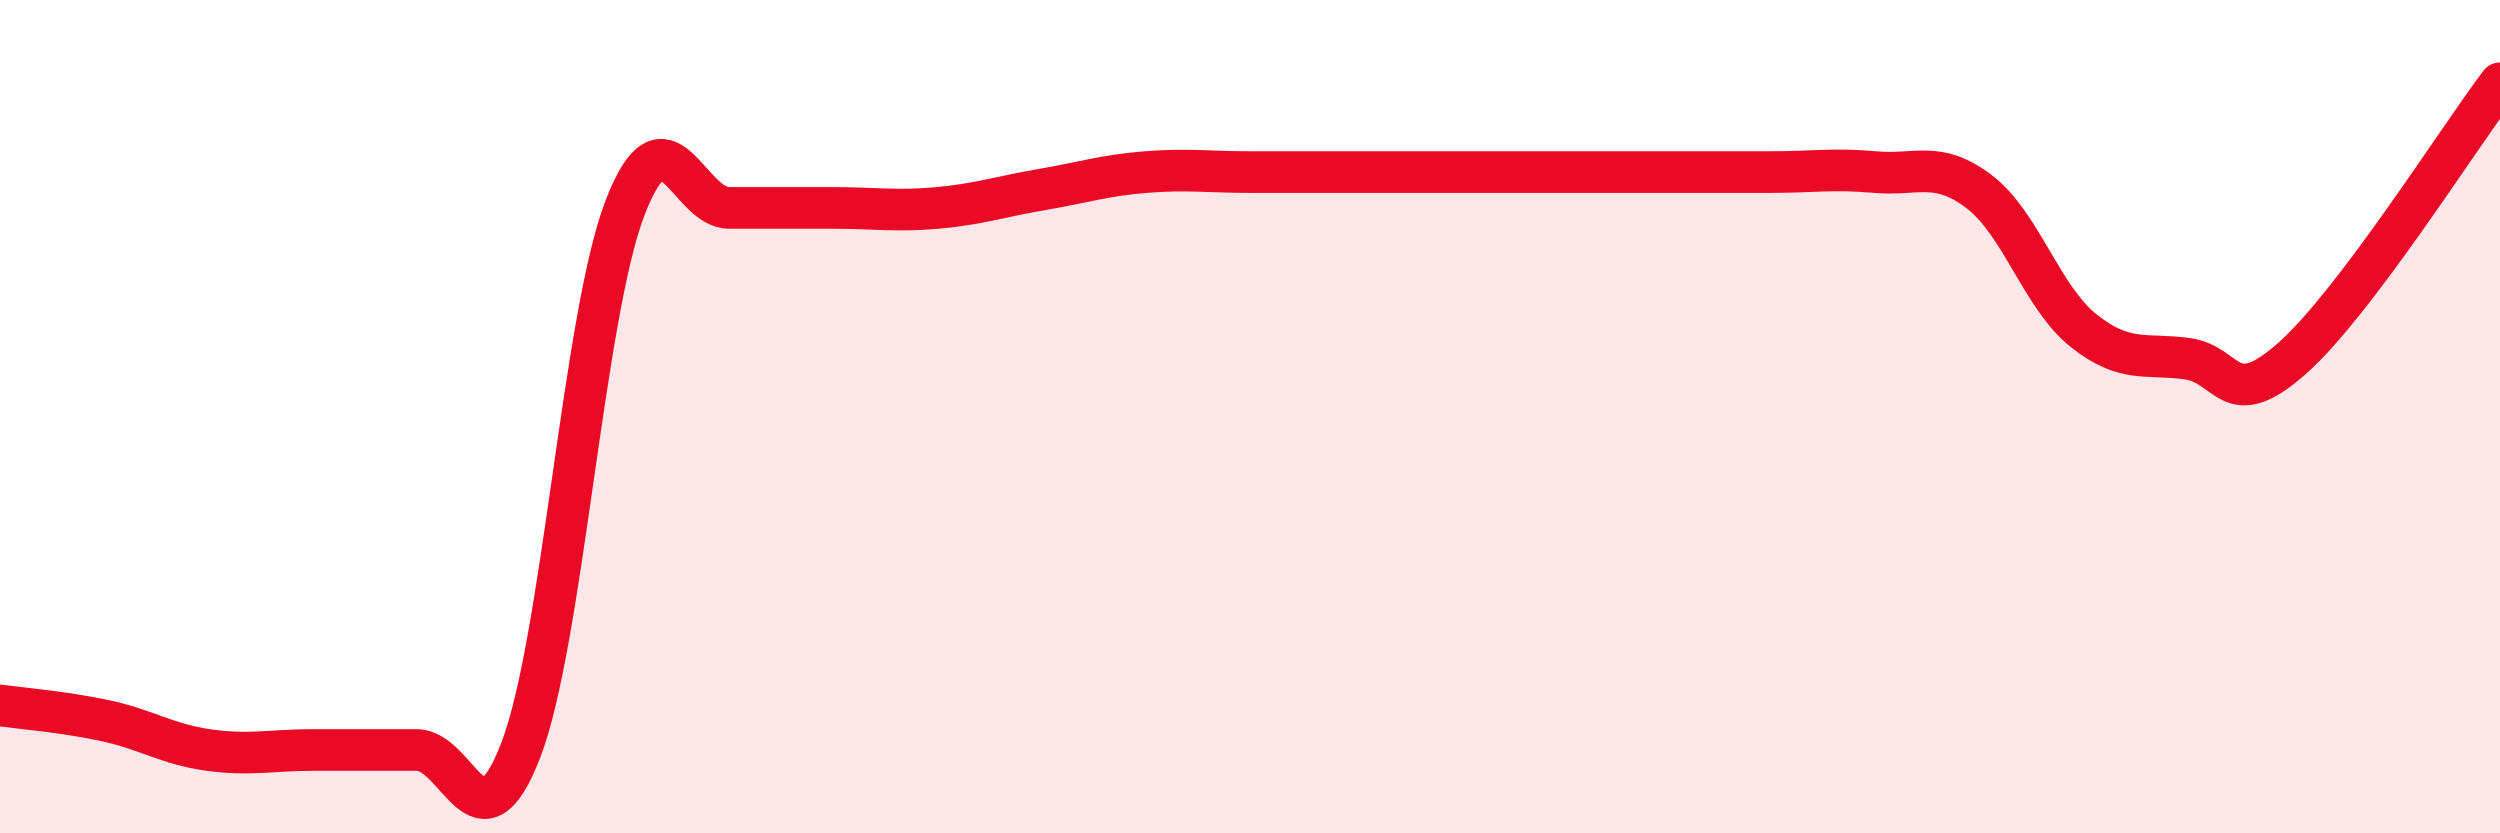
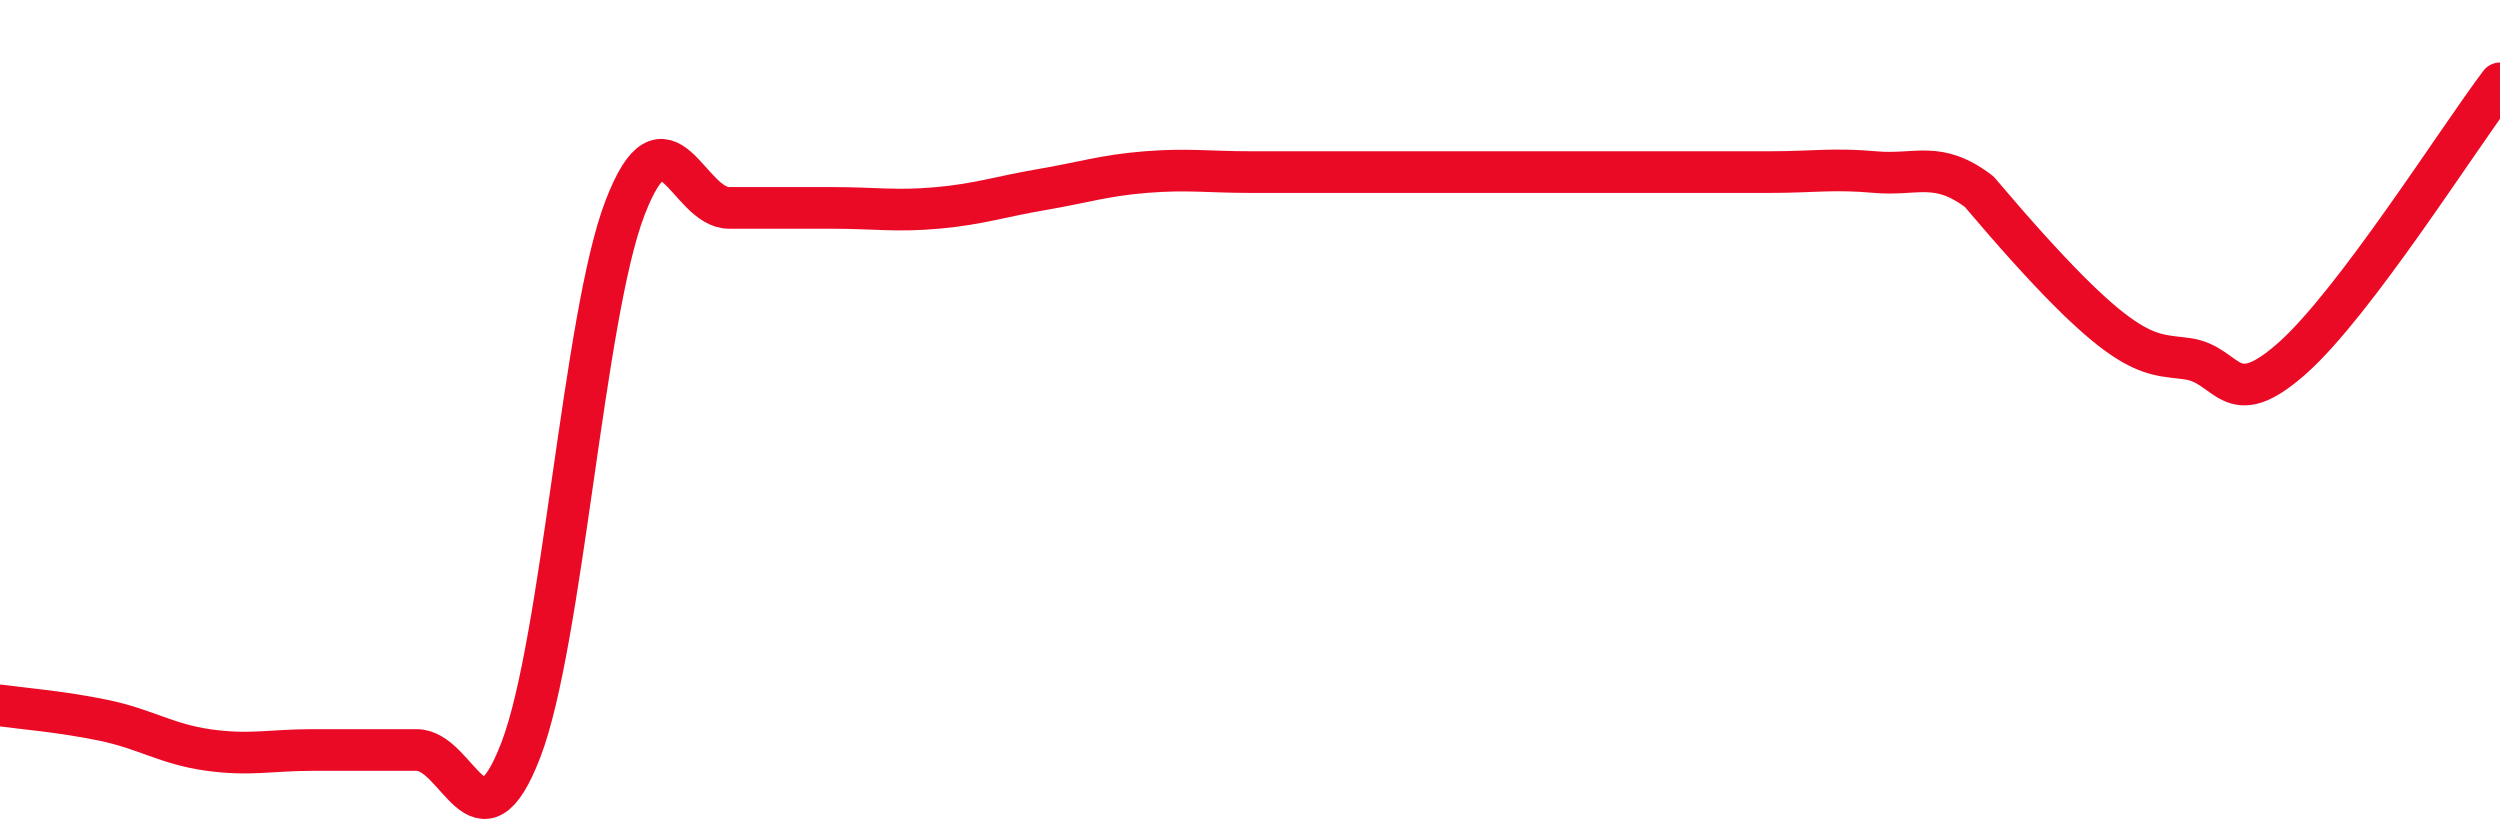
<svg xmlns="http://www.w3.org/2000/svg" width="60" height="20" viewBox="0 0 60 20">
-   <path d="M 0,16.93 C 0.5,17 1.5,17.08 2.5,17.29 C 3.5,17.5 4,17.86 5,18 C 6,18.14 6.5,18 7.5,18 C 8.5,18 9,18 10,18 C 11,18 11.5,20.6 12.5,18 C 13.5,15.4 14,7.59 15,4.99 C 16,2.39 16.5,4.99 17.5,4.99 C 18.5,4.99 19,4.99 20,4.99 C 21,4.99 21.5,5.08 22.5,4.99 C 23.5,4.9 24,4.72 25,4.55 C 26,4.38 26.5,4.21 27.5,4.13 C 28.5,4.05 29,4.13 30,4.13 C 31,4.13 31.5,4.13 32.5,4.13 C 33.5,4.13 34,4.13 35,4.13 C 36,4.13 36.5,4.13 37.5,4.13 C 38.5,4.13 39,4.13 40,4.13 C 41,4.13 41.5,4.13 42.5,4.13 C 43.5,4.13 44,4.04 45,4.13 C 46,4.22 46.5,3.84 47.5,4.6 C 48.5,5.36 49,7.13 50,7.93 C 51,8.73 51.5,8.47 52.5,8.61 C 53.5,8.75 53.5,9.93 55,8.61 C 56.5,7.29 59,3.32 60,2L60 20L0 20Z" fill="#EB0A25" opacity="0.1" stroke-linecap="round" stroke-linejoin="round" />
-   <path d="M 0,16.93 C 0.5,17 1.5,17.08 2.5,17.29 C 3.5,17.5 4,17.86 5,18 C 6,18.14 6.5,18 7.5,18 C 8.5,18 9,18 10,18 C 11,18 11.5,20.6 12.5,18 C 13.5,15.4 14,7.59 15,4.99 C 16,2.39 16.5,4.99 17.5,4.99 C 18.5,4.99 19,4.99 20,4.99 C 21,4.99 21.5,5.08 22.5,4.99 C 23.5,4.9 24,4.72 25,4.55 C 26,4.38 26.5,4.21 27.5,4.13 C 28.5,4.05 29,4.13 30,4.13 C 31,4.13 31.5,4.13 32.5,4.13 C 33.5,4.13 34,4.13 35,4.13 C 36,4.13 36.5,4.13 37.5,4.13 C 38.5,4.13 39,4.13 40,4.13 C 41,4.13 41.5,4.13 42.5,4.13 C 43.5,4.13 44,4.04 45,4.13 C 46,4.22 46.5,3.84 47.5,4.6 C 48.5,5.36 49,7.13 50,7.93 C 51,8.73 51.5,8.47 52.5,8.61 C 53.5,8.75 53.5,9.93 55,8.61 C 56.5,7.29 59,3.32 60,2" stroke="#EB0A25" stroke-width="1" fill="none" stroke-linecap="round" stroke-linejoin="round" />
+   <path d="M 0,16.93 C 0.5,17 1.5,17.08 2.5,17.29 C 3.5,17.5 4,17.86 5,18 C 6,18.14 6.5,18 7.5,18 C 8.5,18 9,18 10,18 C 11,18 11.5,20.6 12.5,18 C 13.5,15.4 14,7.59 15,4.99 C 16,2.39 16.5,4.99 17.5,4.99 C 18.5,4.99 19,4.99 20,4.99 C 21,4.99 21.5,5.08 22.5,4.99 C 23.5,4.9 24,4.72 25,4.55 C 26,4.38 26.5,4.21 27.5,4.13 C 28.5,4.05 29,4.13 30,4.13 C 31,4.13 31.5,4.13 32.5,4.13 C 33.5,4.13 34,4.13 35,4.13 C 36,4.13 36.5,4.13 37.5,4.13 C 38.5,4.13 39,4.13 40,4.13 C 41,4.13 41.5,4.13 42.5,4.13 C 43.5,4.13 44,4.04 45,4.13 C 46,4.22 46.5,3.84 47.5,4.6 C 51,8.73 51.5,8.47 52.5,8.61 C 53.5,8.75 53.5,9.93 55,8.61 C 56.5,7.29 59,3.32 60,2" stroke="#EB0A25" stroke-width="1" fill="none" stroke-linecap="round" stroke-linejoin="round" />
</svg>